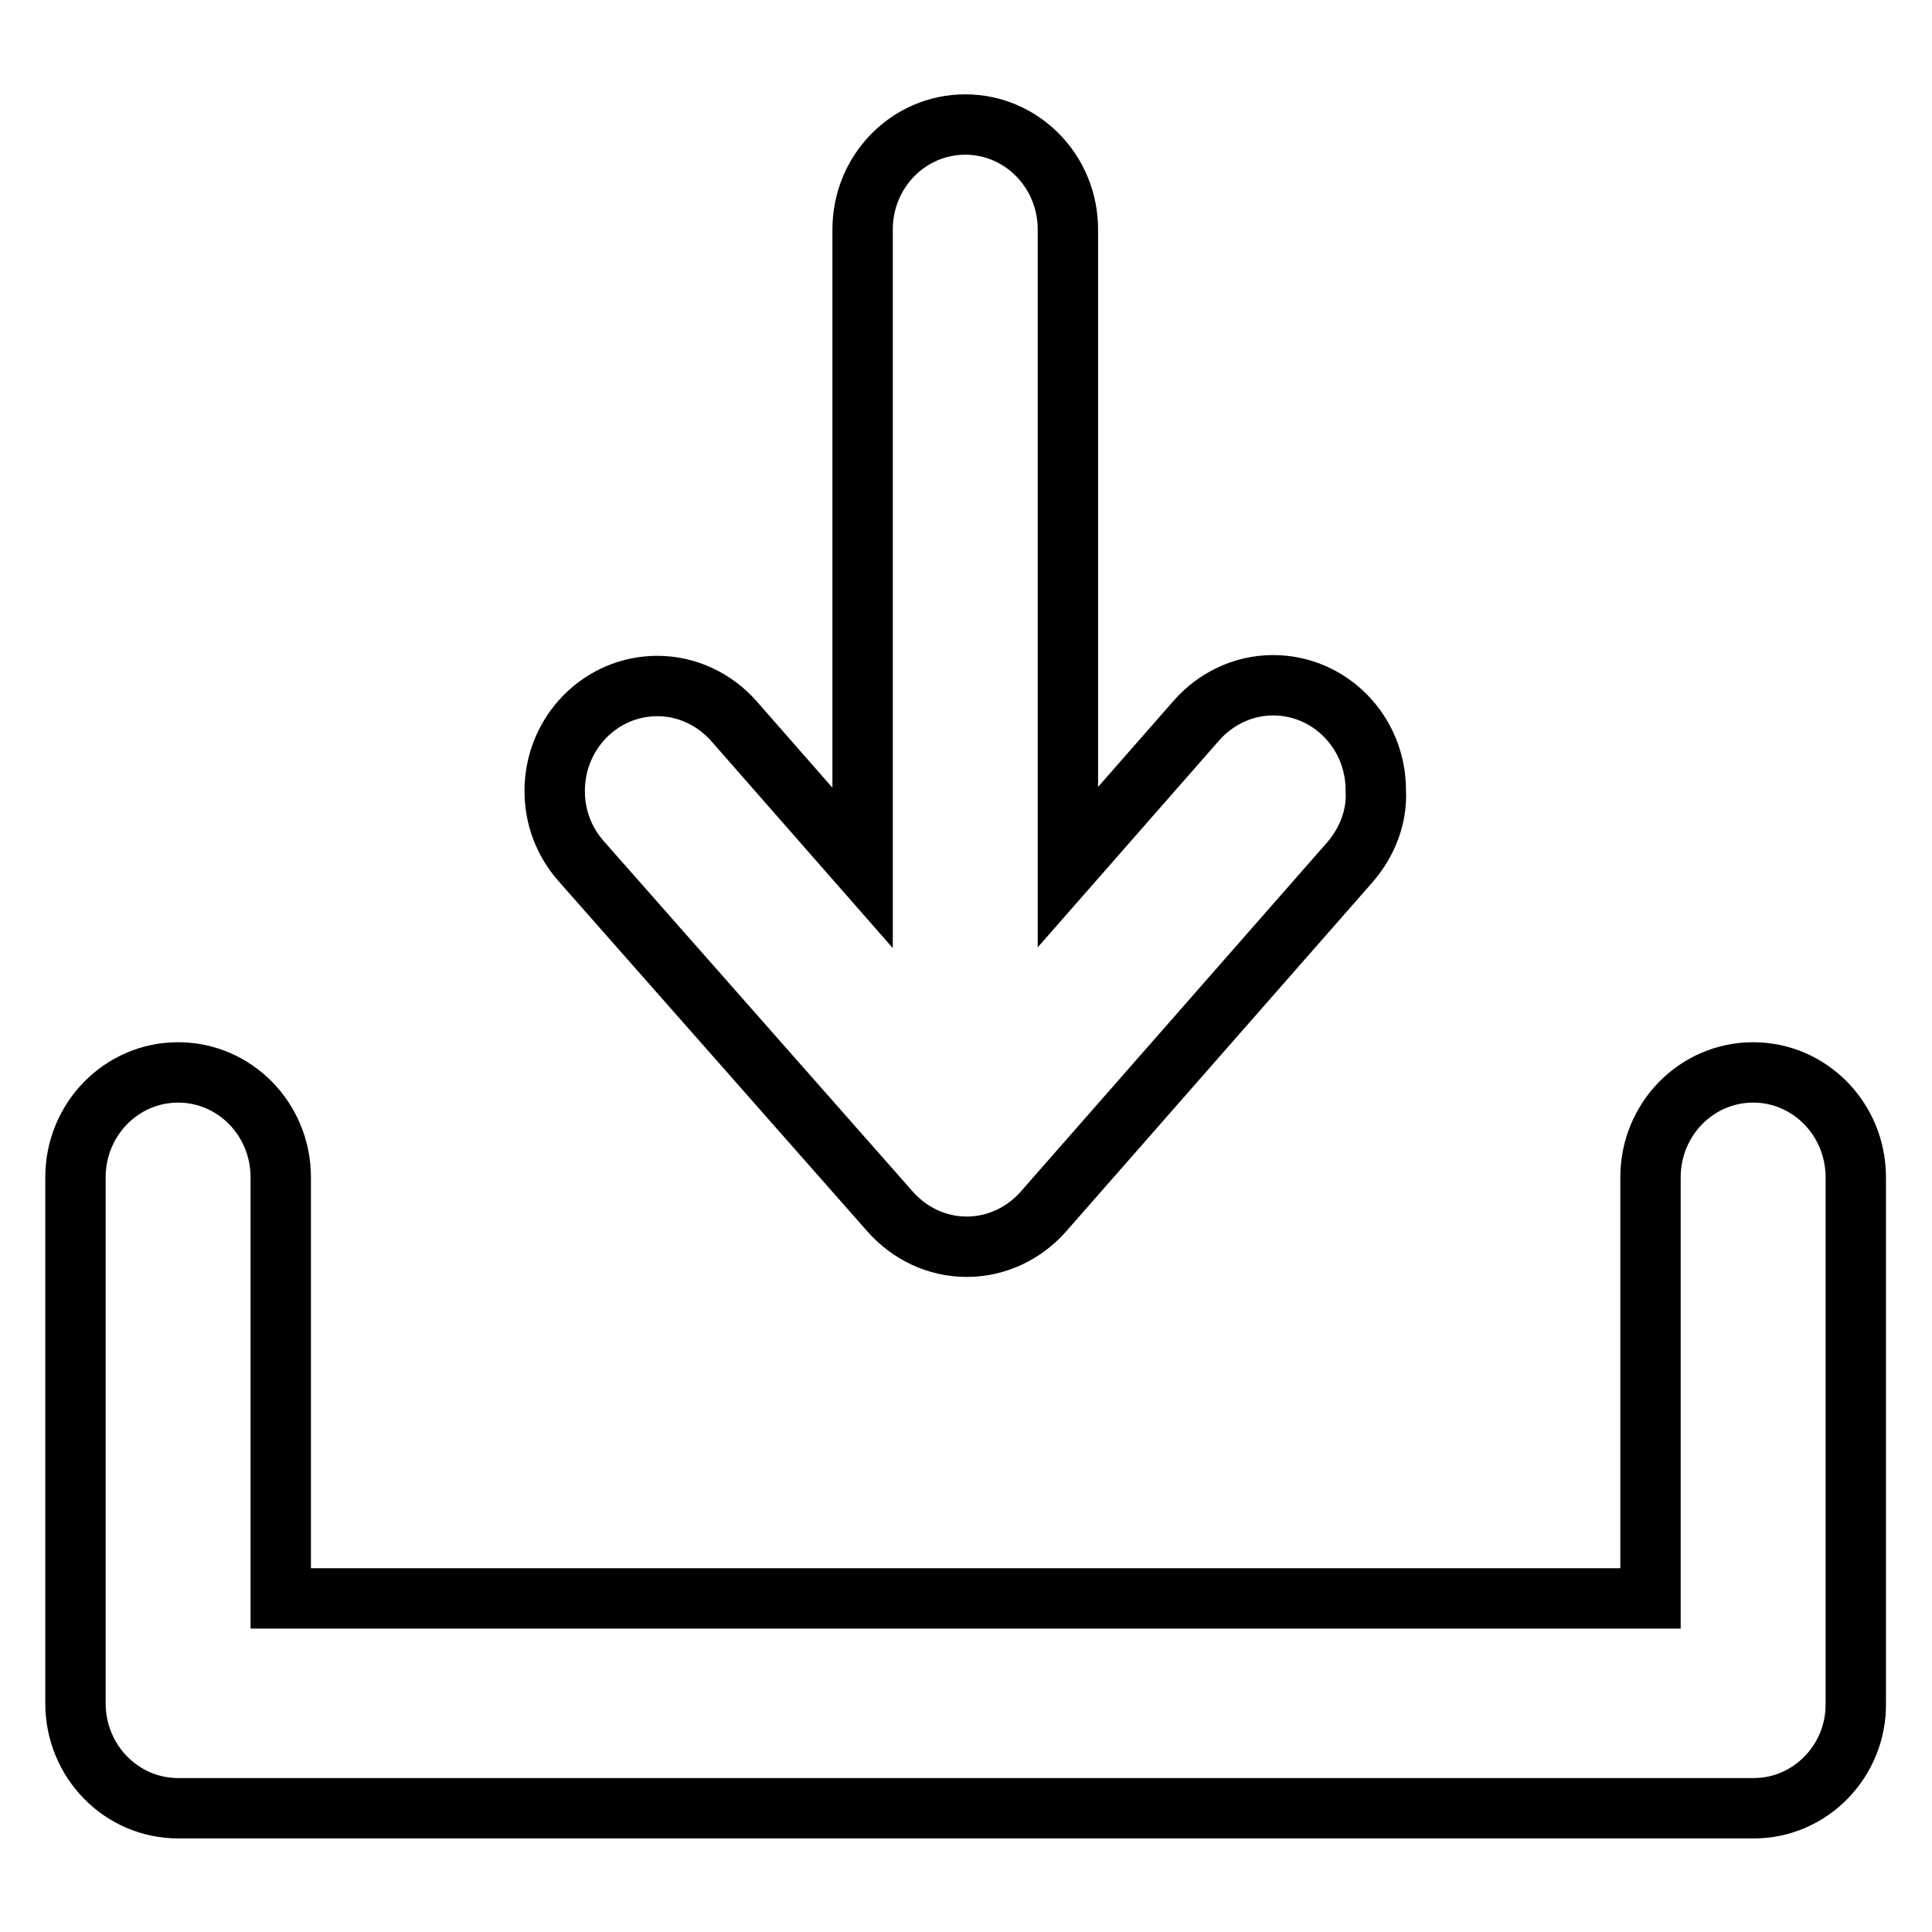
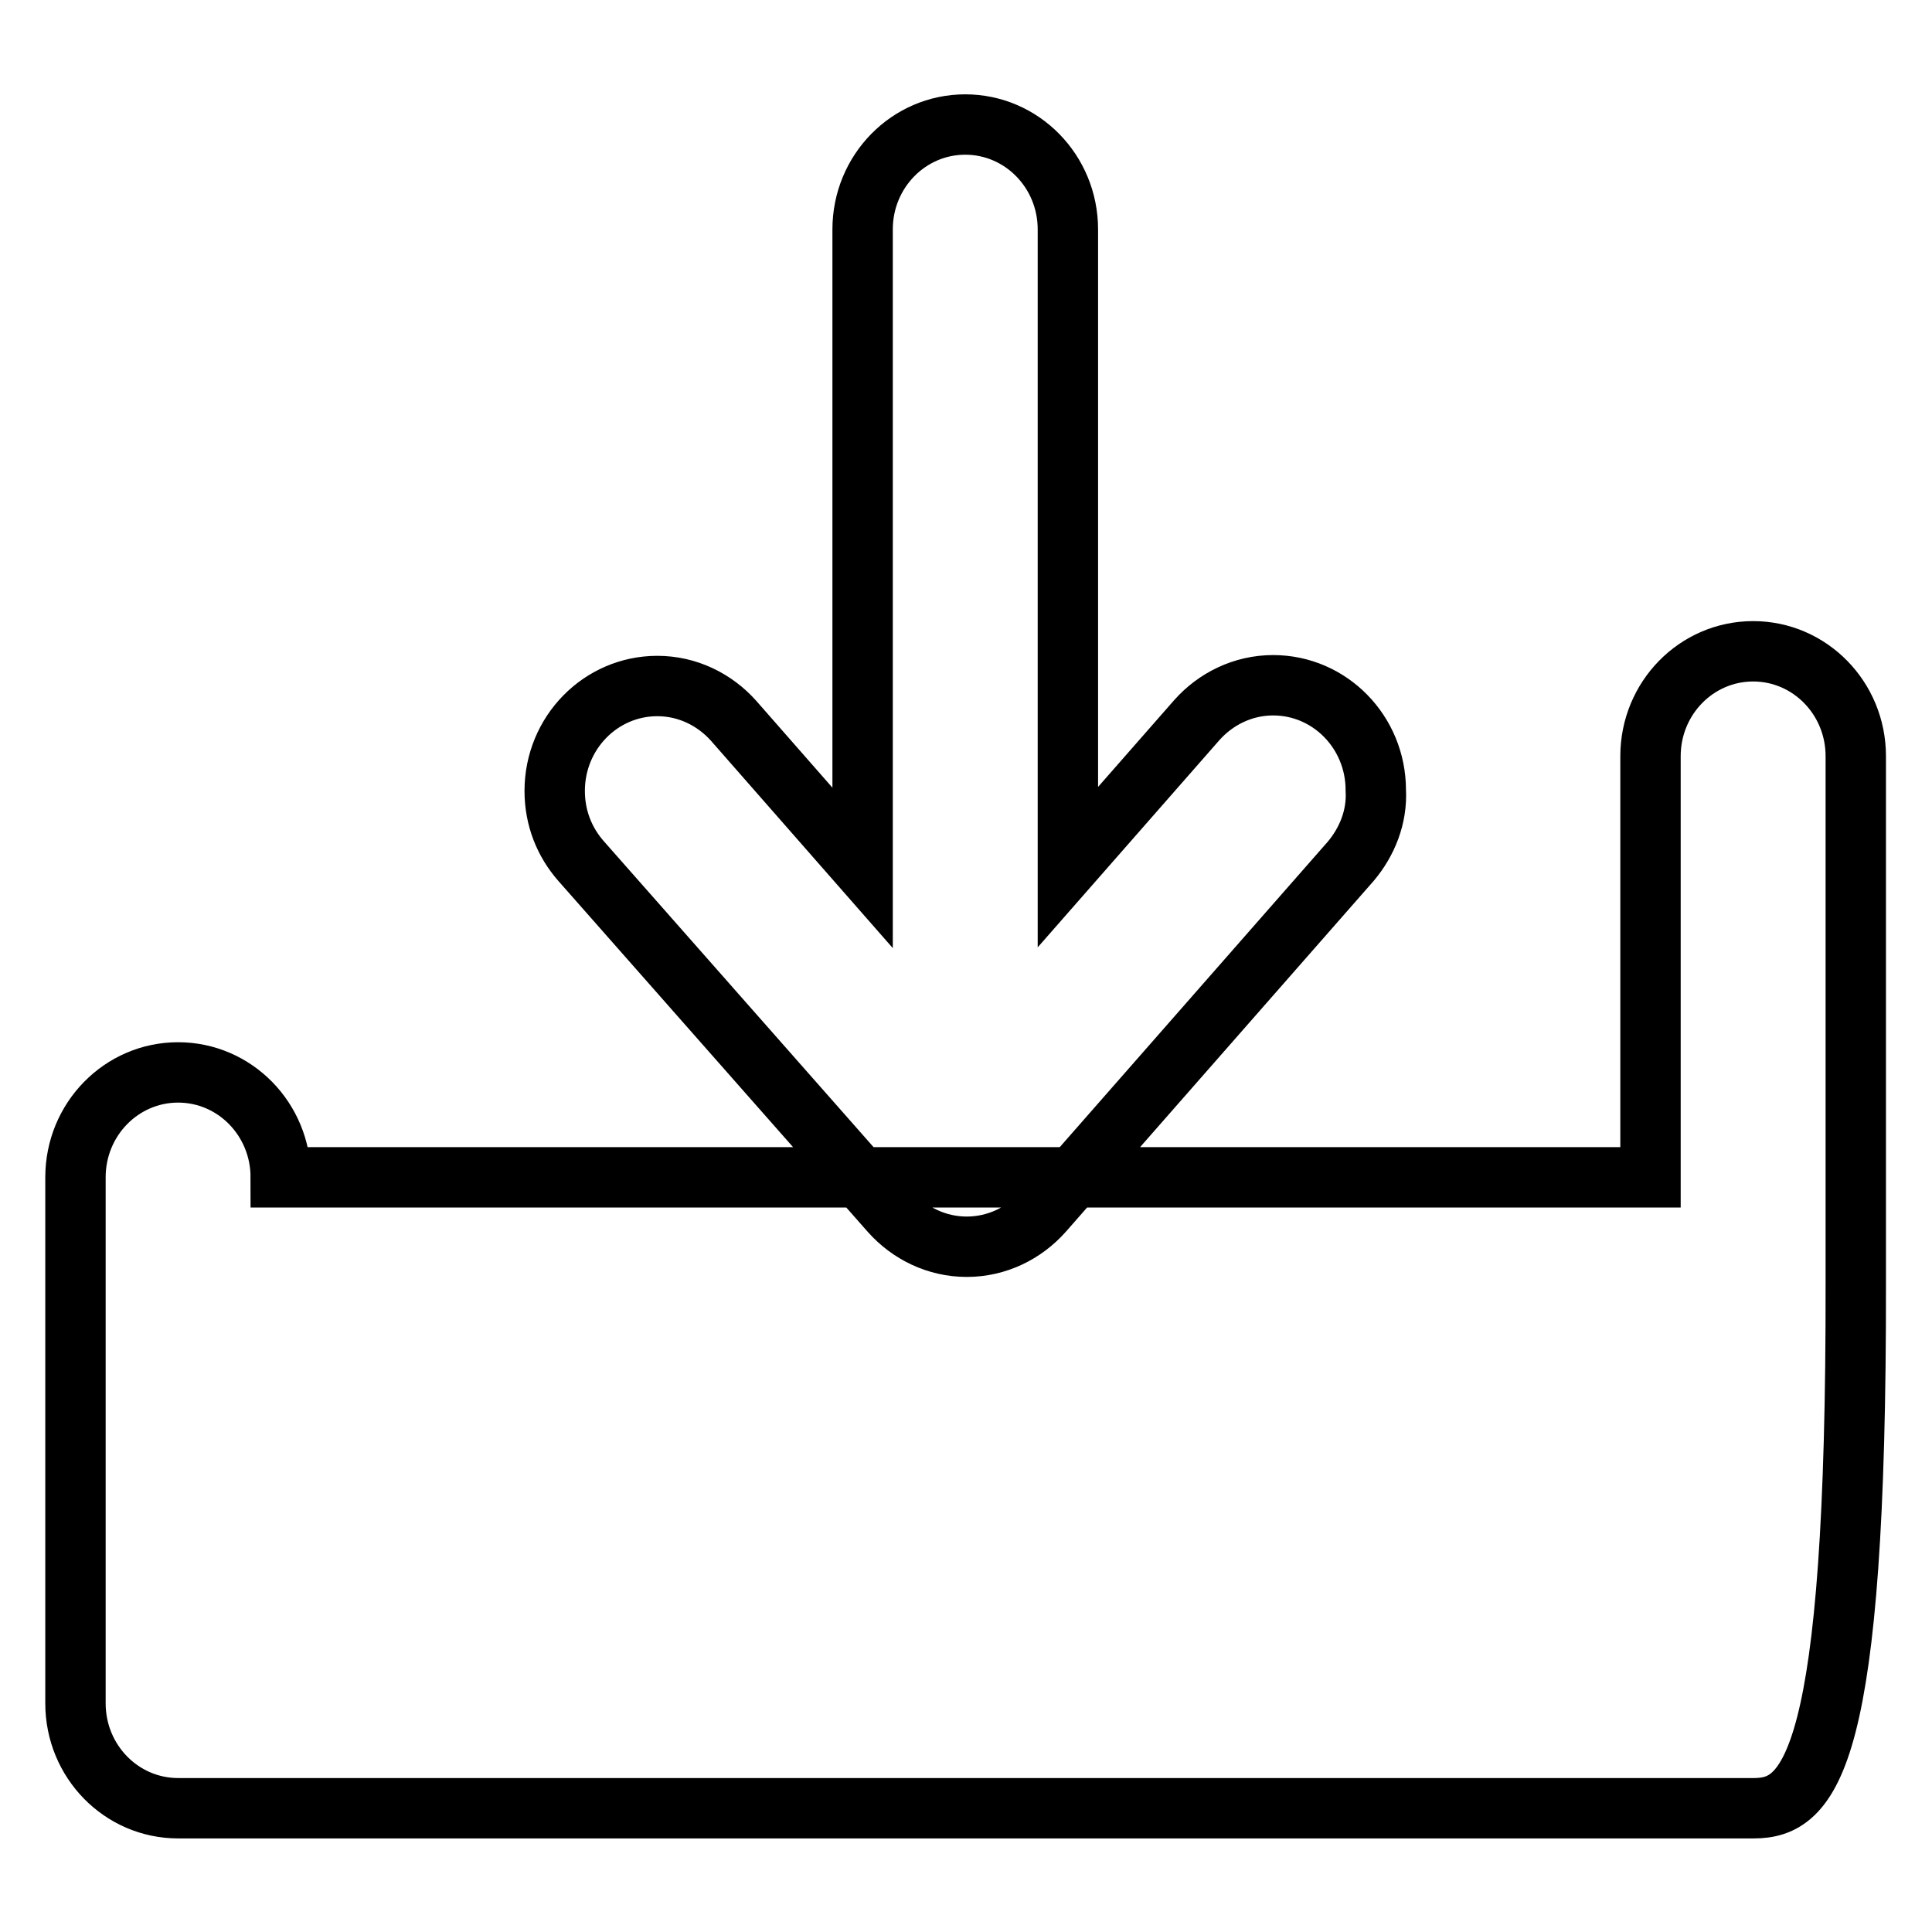
<svg xmlns="http://www.w3.org/2000/svg" version="1.1" x="0px" y="0px" viewBox="0 0 256 256" enable-background="new 0 0 256 256" xml:space="preserve">
  <g>
-     <path stroke-width="8" fill-opacity="0" stroke="#000000" d="M232.4,239.6H128l0,0h0H23.6c-7.5,0-13.6-6.2-13.6-13.9v-69.7c0-7.7,6.1-13.9,13.6-13.9 c7.5,0,13.6,6.2,13.6,13.9v55.8h181.5v-55.8c0-7.7,6.1-13.9,13.6-13.9c7.5,0,13.6,6.2,13.6,13.9v69.7 C246,233.3,239.9,239.6,232.4,239.6z M179,114.1l-40.8,46.5h0c-2.5,2.8-6.1,4.6-10.1,4.6c-4,0-7.6-1.8-10.1-4.6l0,0L77,114.1l0,0 c-2.2-2.5-3.5-5.7-3.5-9.3c0-7.7,6.1-13.9,13.6-13.9c4,0,7.6,1.8,10.1,4.6l0,0l17.1,19.5V30.4l0,0c0-7.7,6.1-13.9,13.6-13.9 c7.5,0,13.6,6.2,13.6,13.9l0,0v84.5l17.1-19.5l0,0c2.5-2.8,6.1-4.6,10.1-4.6c7.5,0,13.6,6.2,13.6,13.9 C182.5,108.3,181.1,111.6,179,114.1L179,114.1z" />
+     <path stroke-width="8" fill-opacity="0" stroke="#000000" d="M232.4,239.6H128l0,0h0H23.6c-7.5,0-13.6-6.2-13.6-13.9v-69.7c0-7.7,6.1-13.9,13.6-13.9 c7.5,0,13.6,6.2,13.6,13.9h181.5v-55.8c0-7.7,6.1-13.9,13.6-13.9c7.5,0,13.6,6.2,13.6,13.9v69.7 C246,233.3,239.9,239.6,232.4,239.6z M179,114.1l-40.8,46.5h0c-2.5,2.8-6.1,4.6-10.1,4.6c-4,0-7.6-1.8-10.1-4.6l0,0L77,114.1l0,0 c-2.2-2.5-3.5-5.7-3.5-9.3c0-7.7,6.1-13.9,13.6-13.9c4,0,7.6,1.8,10.1,4.6l0,0l17.1,19.5V30.4l0,0c0-7.7,6.1-13.9,13.6-13.9 c7.5,0,13.6,6.2,13.6,13.9l0,0v84.5l17.1-19.5l0,0c2.5-2.8,6.1-4.6,10.1-4.6c7.5,0,13.6,6.2,13.6,13.9 C182.5,108.3,181.1,111.6,179,114.1L179,114.1z" />
  </g>
</svg>